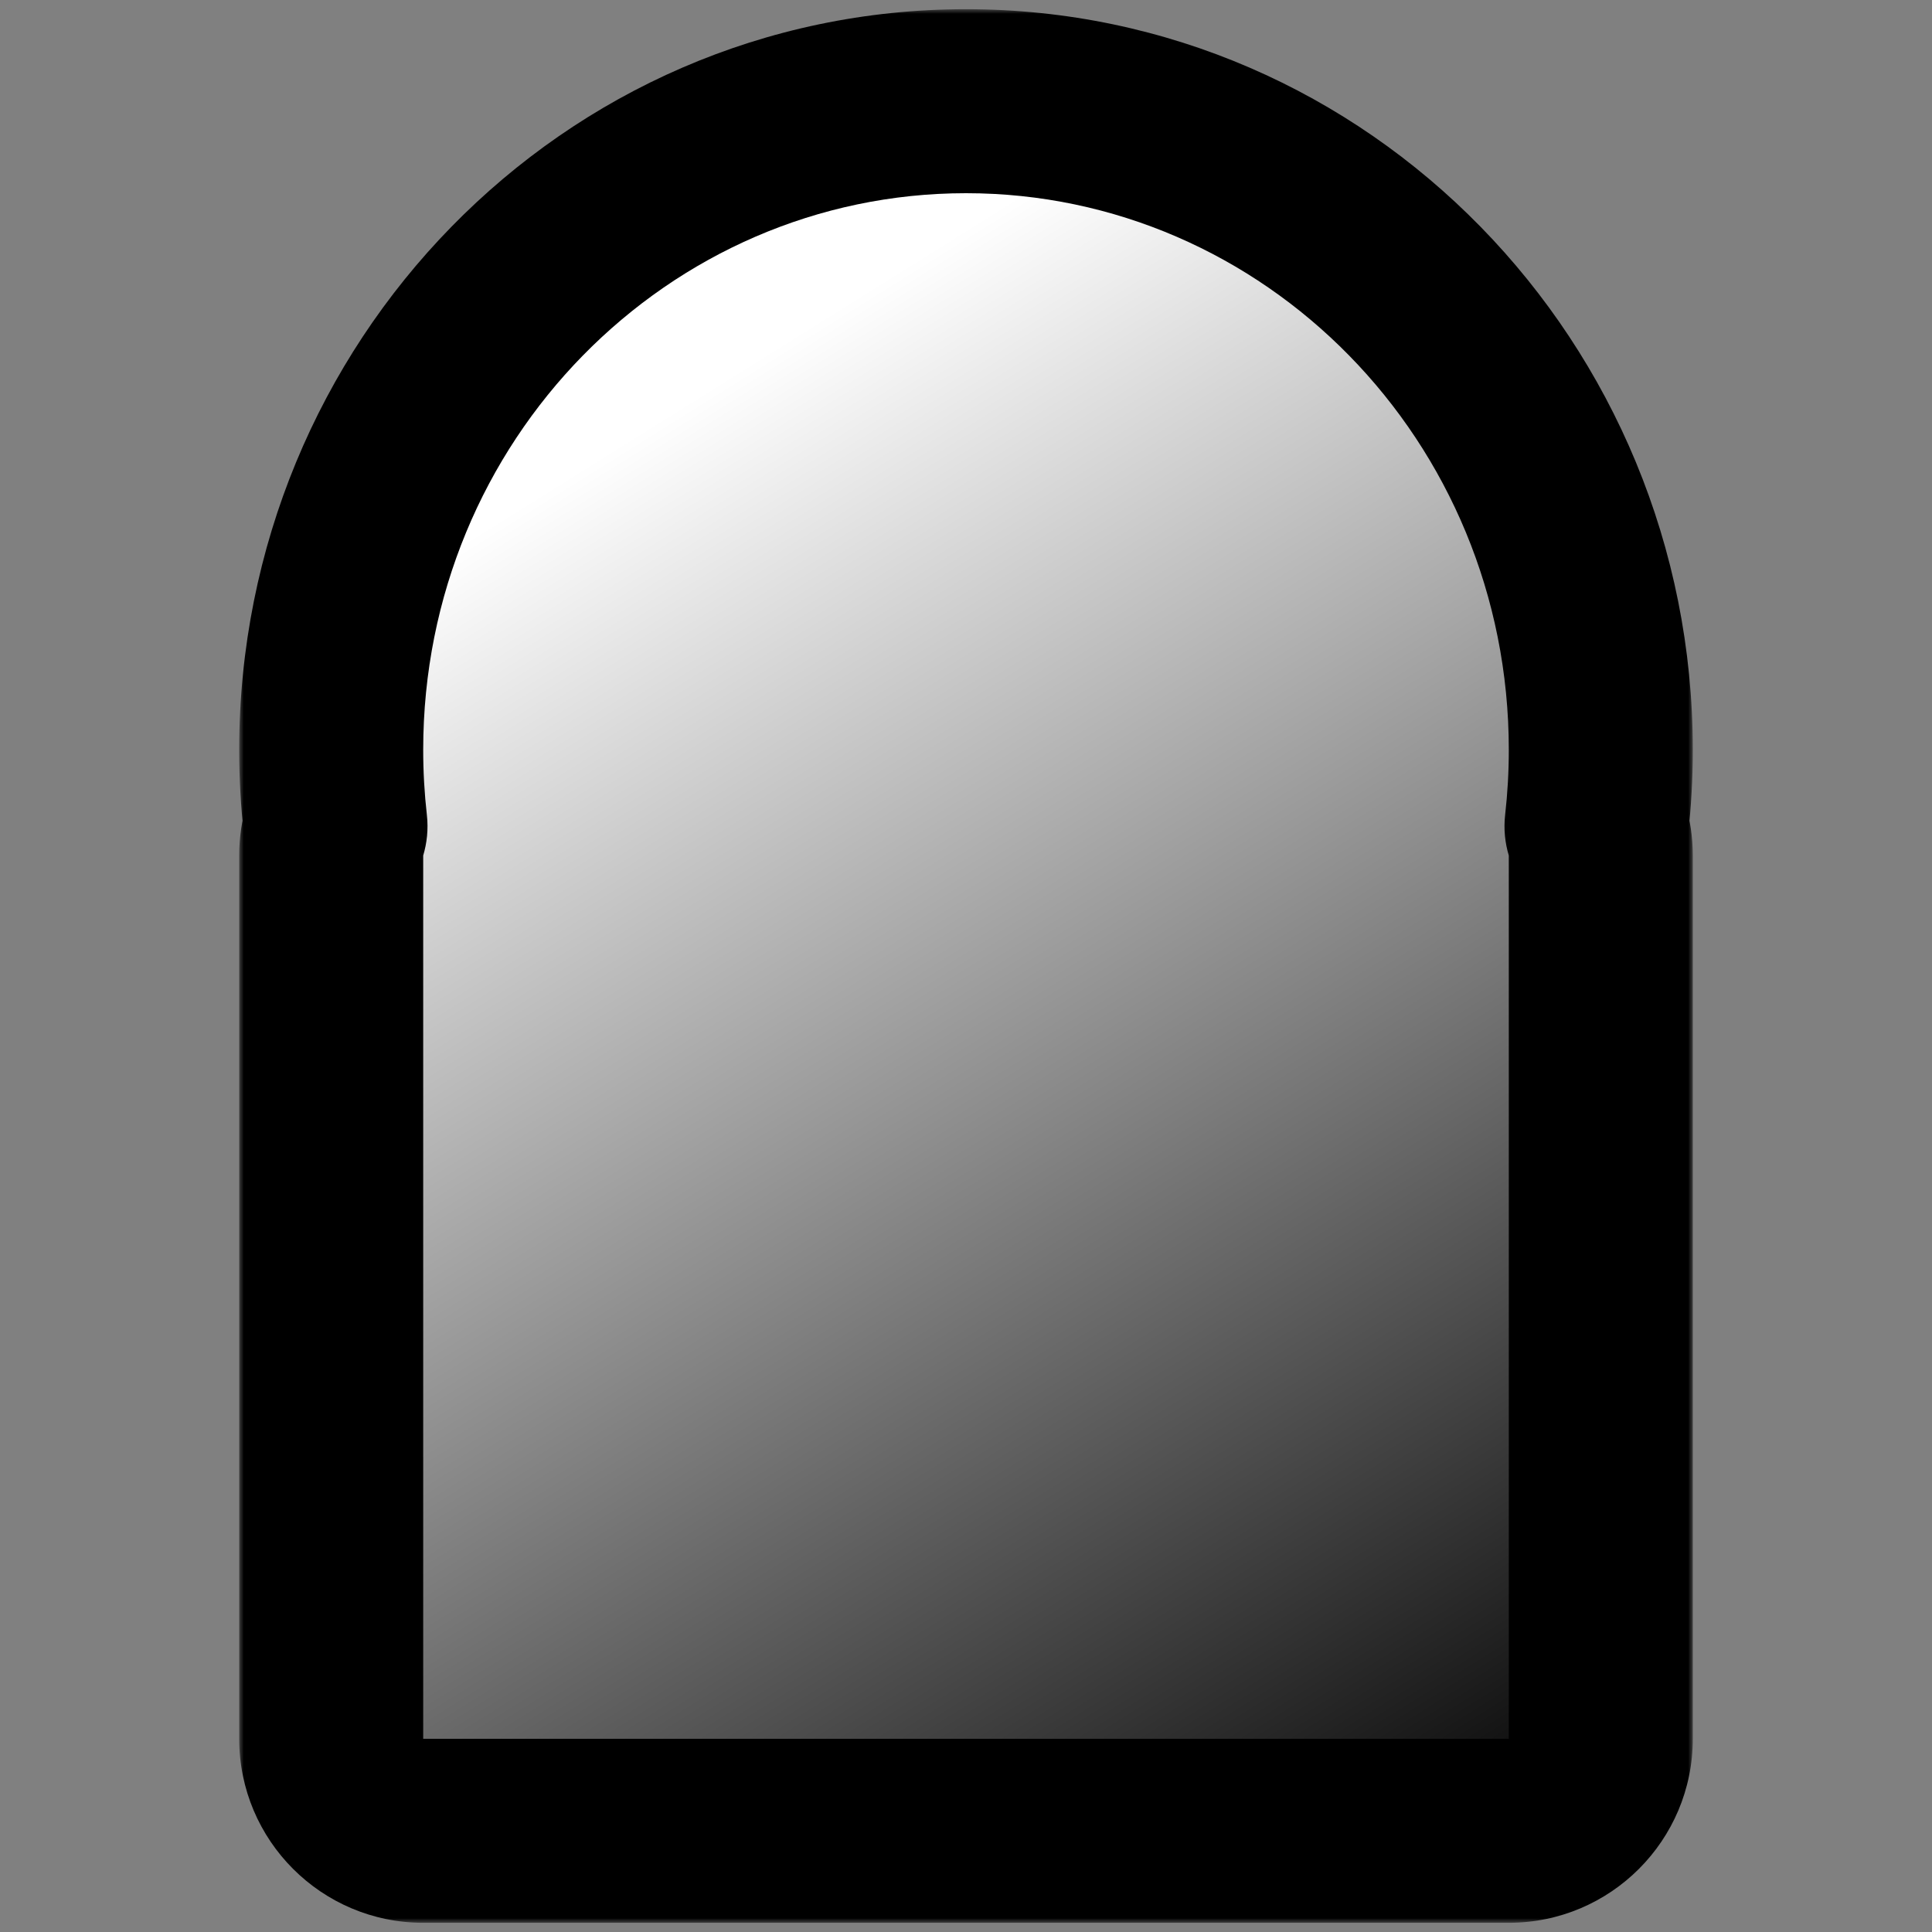
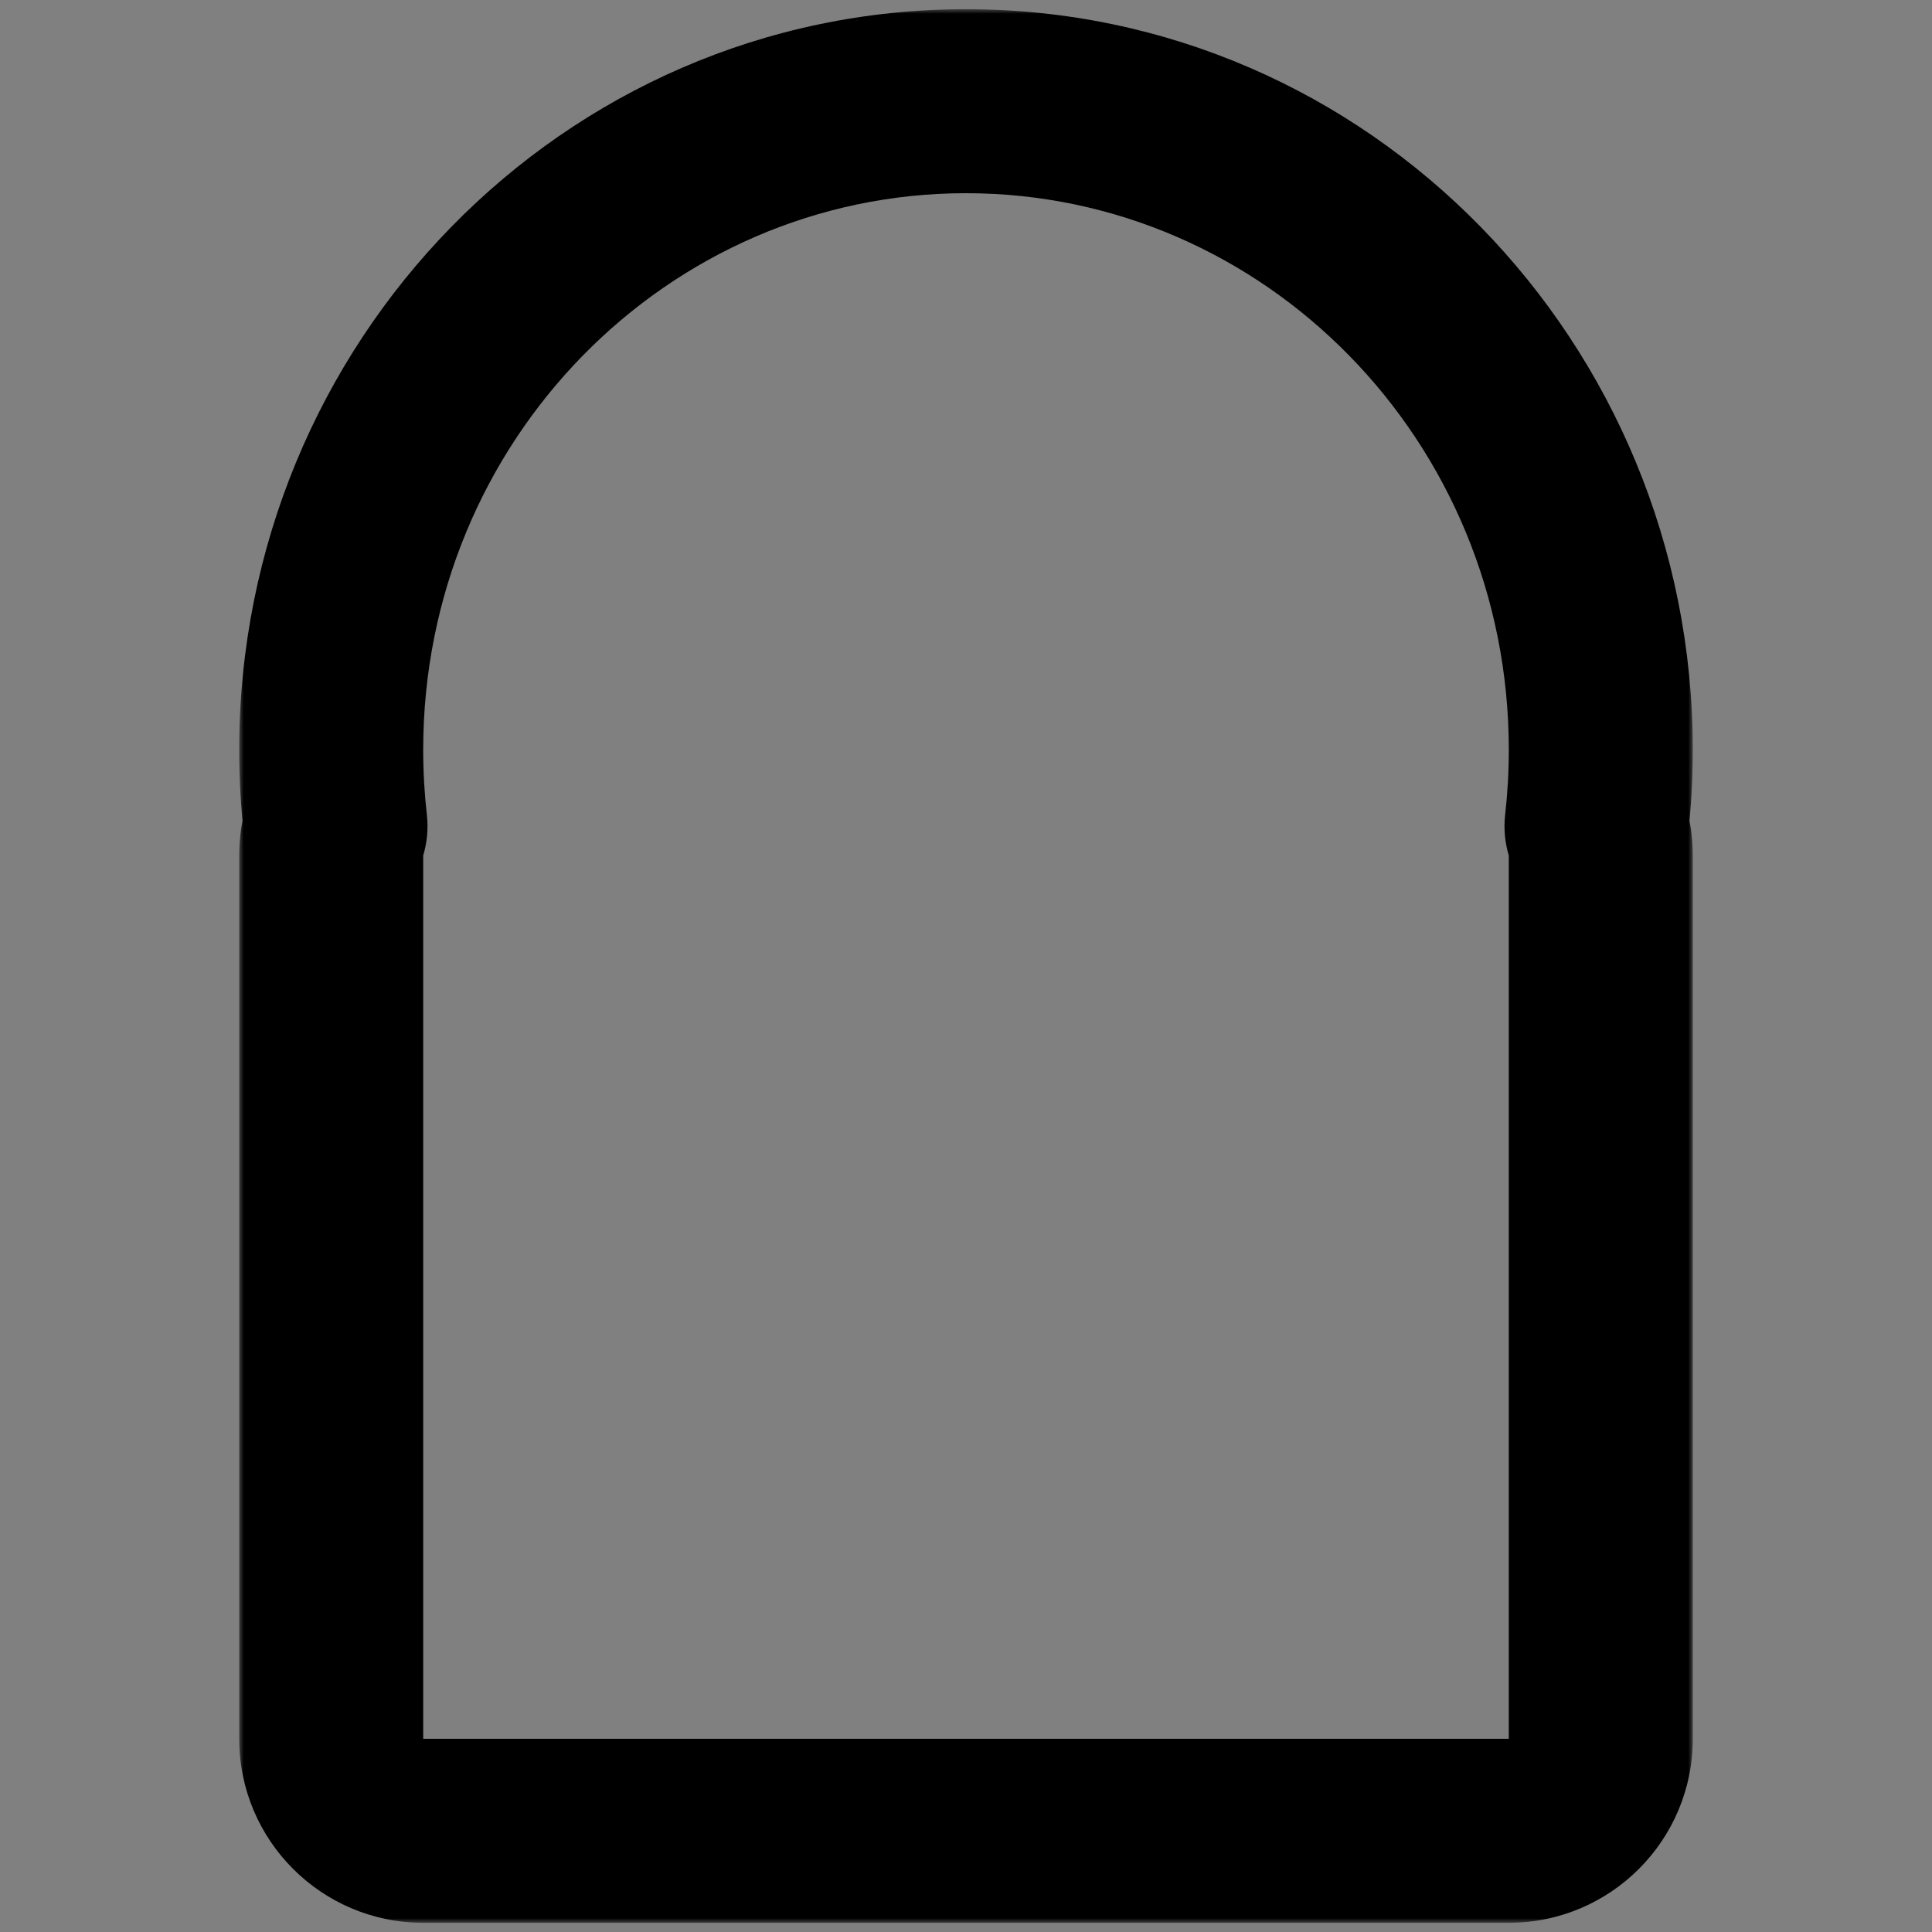
<svg xmlns="http://www.w3.org/2000/svg" width="210" height="210" viewBox="0 0 210 210" fill="none">
  <rect x="0" y="0" width="210" height="210" fill="#808080" stroke="none" />
  <mask id="path-1-outside-1_758_829" maskUnits="userSpaceOnUse" x="26" y="1" width="158" height="208" fill="black">
    <rect fill="white" x="26" y="1" width="158" height="208" />
-     <path fill-rule="evenodd" clip-rule="evenodd" d="M173.579 90.12C173.538 89.982 173.523 89.838 173.539 89.695C173.843 87.006 174 84.272 174 81.5C174 42.564 143.108 11 105 11C66.892 11 36 42.564 36 81.5C36 84.272 36.157 87.006 36.461 89.695C36.477 89.838 36.462 89.982 36.421 90.12C36.147 91.032 36 91.999 36 93V189C36 194.523 40.477 199 46 199H164C169.523 199 174 194.523 174 189V93C174 91.999 173.853 91.032 173.579 90.12Z" />
  </mask>
-   <path fill-rule="evenodd" clip-rule="evenodd" d="M173.579 90.12C173.538 89.982 173.523 89.838 173.539 89.695C173.843 87.006 174 84.272 174 81.5C174 42.564 143.108 11 105 11C66.892 11 36 42.564 36 81.5C36 84.272 36.157 87.006 36.461 89.695C36.477 89.838 36.462 89.982 36.421 90.12C36.147 91.032 36 91.999 36 93V189C36 194.523 40.477 199 46 199H164C169.523 199 174 194.523 174 189V93C174 91.999 173.853 91.032 173.579 90.12Z" fill="url(#paint0_linear_758_829)" />
  <path d="M36.461 89.695L46.398 88.569L36.461 89.695ZM36.421 90.12L45.999 92.996L36.421 90.12ZM173.539 89.695L163.602 88.569L173.539 89.695ZM173.579 90.12L164.001 92.996L173.579 90.12ZM164 81.5C164 83.895 163.865 86.254 163.602 88.569L183.475 90.821C183.822 87.759 184 84.649 184 81.5H164ZM105 21C137.383 21 164 47.883 164 81.5H184C184 37.245 148.832 1 105 1V21ZM46 81.5C46 47.883 72.617 21 105 21V1C61.168 1 26 37.245 26 81.5H46ZM46.398 88.569C46.135 86.254 46 83.895 46 81.5H26C26 84.649 26.178 87.759 26.525 90.821L46.398 88.569ZM46 93C46 92.99 46.001 92.986 46.001 92.987C46 92.989 46 92.992 45.999 92.996L26.843 87.244C26.293 89.079 26 91.014 26 93H46ZM46 189V93H26V189H46ZM46 189H46H26C26 200.046 34.954 209 46 209V189ZM164 189H46V209H164V189ZM164 189V209C175.046 209 184 200.046 184 189H164ZM164 93V189H184V93H164ZM164.001 92.996C164 92.992 164 92.989 163.999 92.987C163.999 92.986 164 92.99 164 93H184C184 91.014 183.707 89.079 183.157 87.244L164.001 92.996ZM26.525 90.821C26.378 89.525 26.524 88.308 26.843 87.244L45.999 92.996C46.401 91.656 46.577 90.15 46.398 88.569L26.525 90.821ZM163.602 88.569C163.423 90.15 163.599 91.656 164.001 92.996L183.157 87.244C183.476 88.308 183.622 89.525 183.475 90.821L163.602 88.569Z" fill="black" mask="url(#path-1-outside-1_758_829)" />
  <defs>
    <linearGradient id="paint0_linear_758_829" x1="65" y1="24.5" x2="174" y2="199" gradientUnits="userSpaceOnUse">
      <stop offset="0.104" stop-color="white" />
      <stop offset="1" />
    </linearGradient>
  </defs>
</svg>